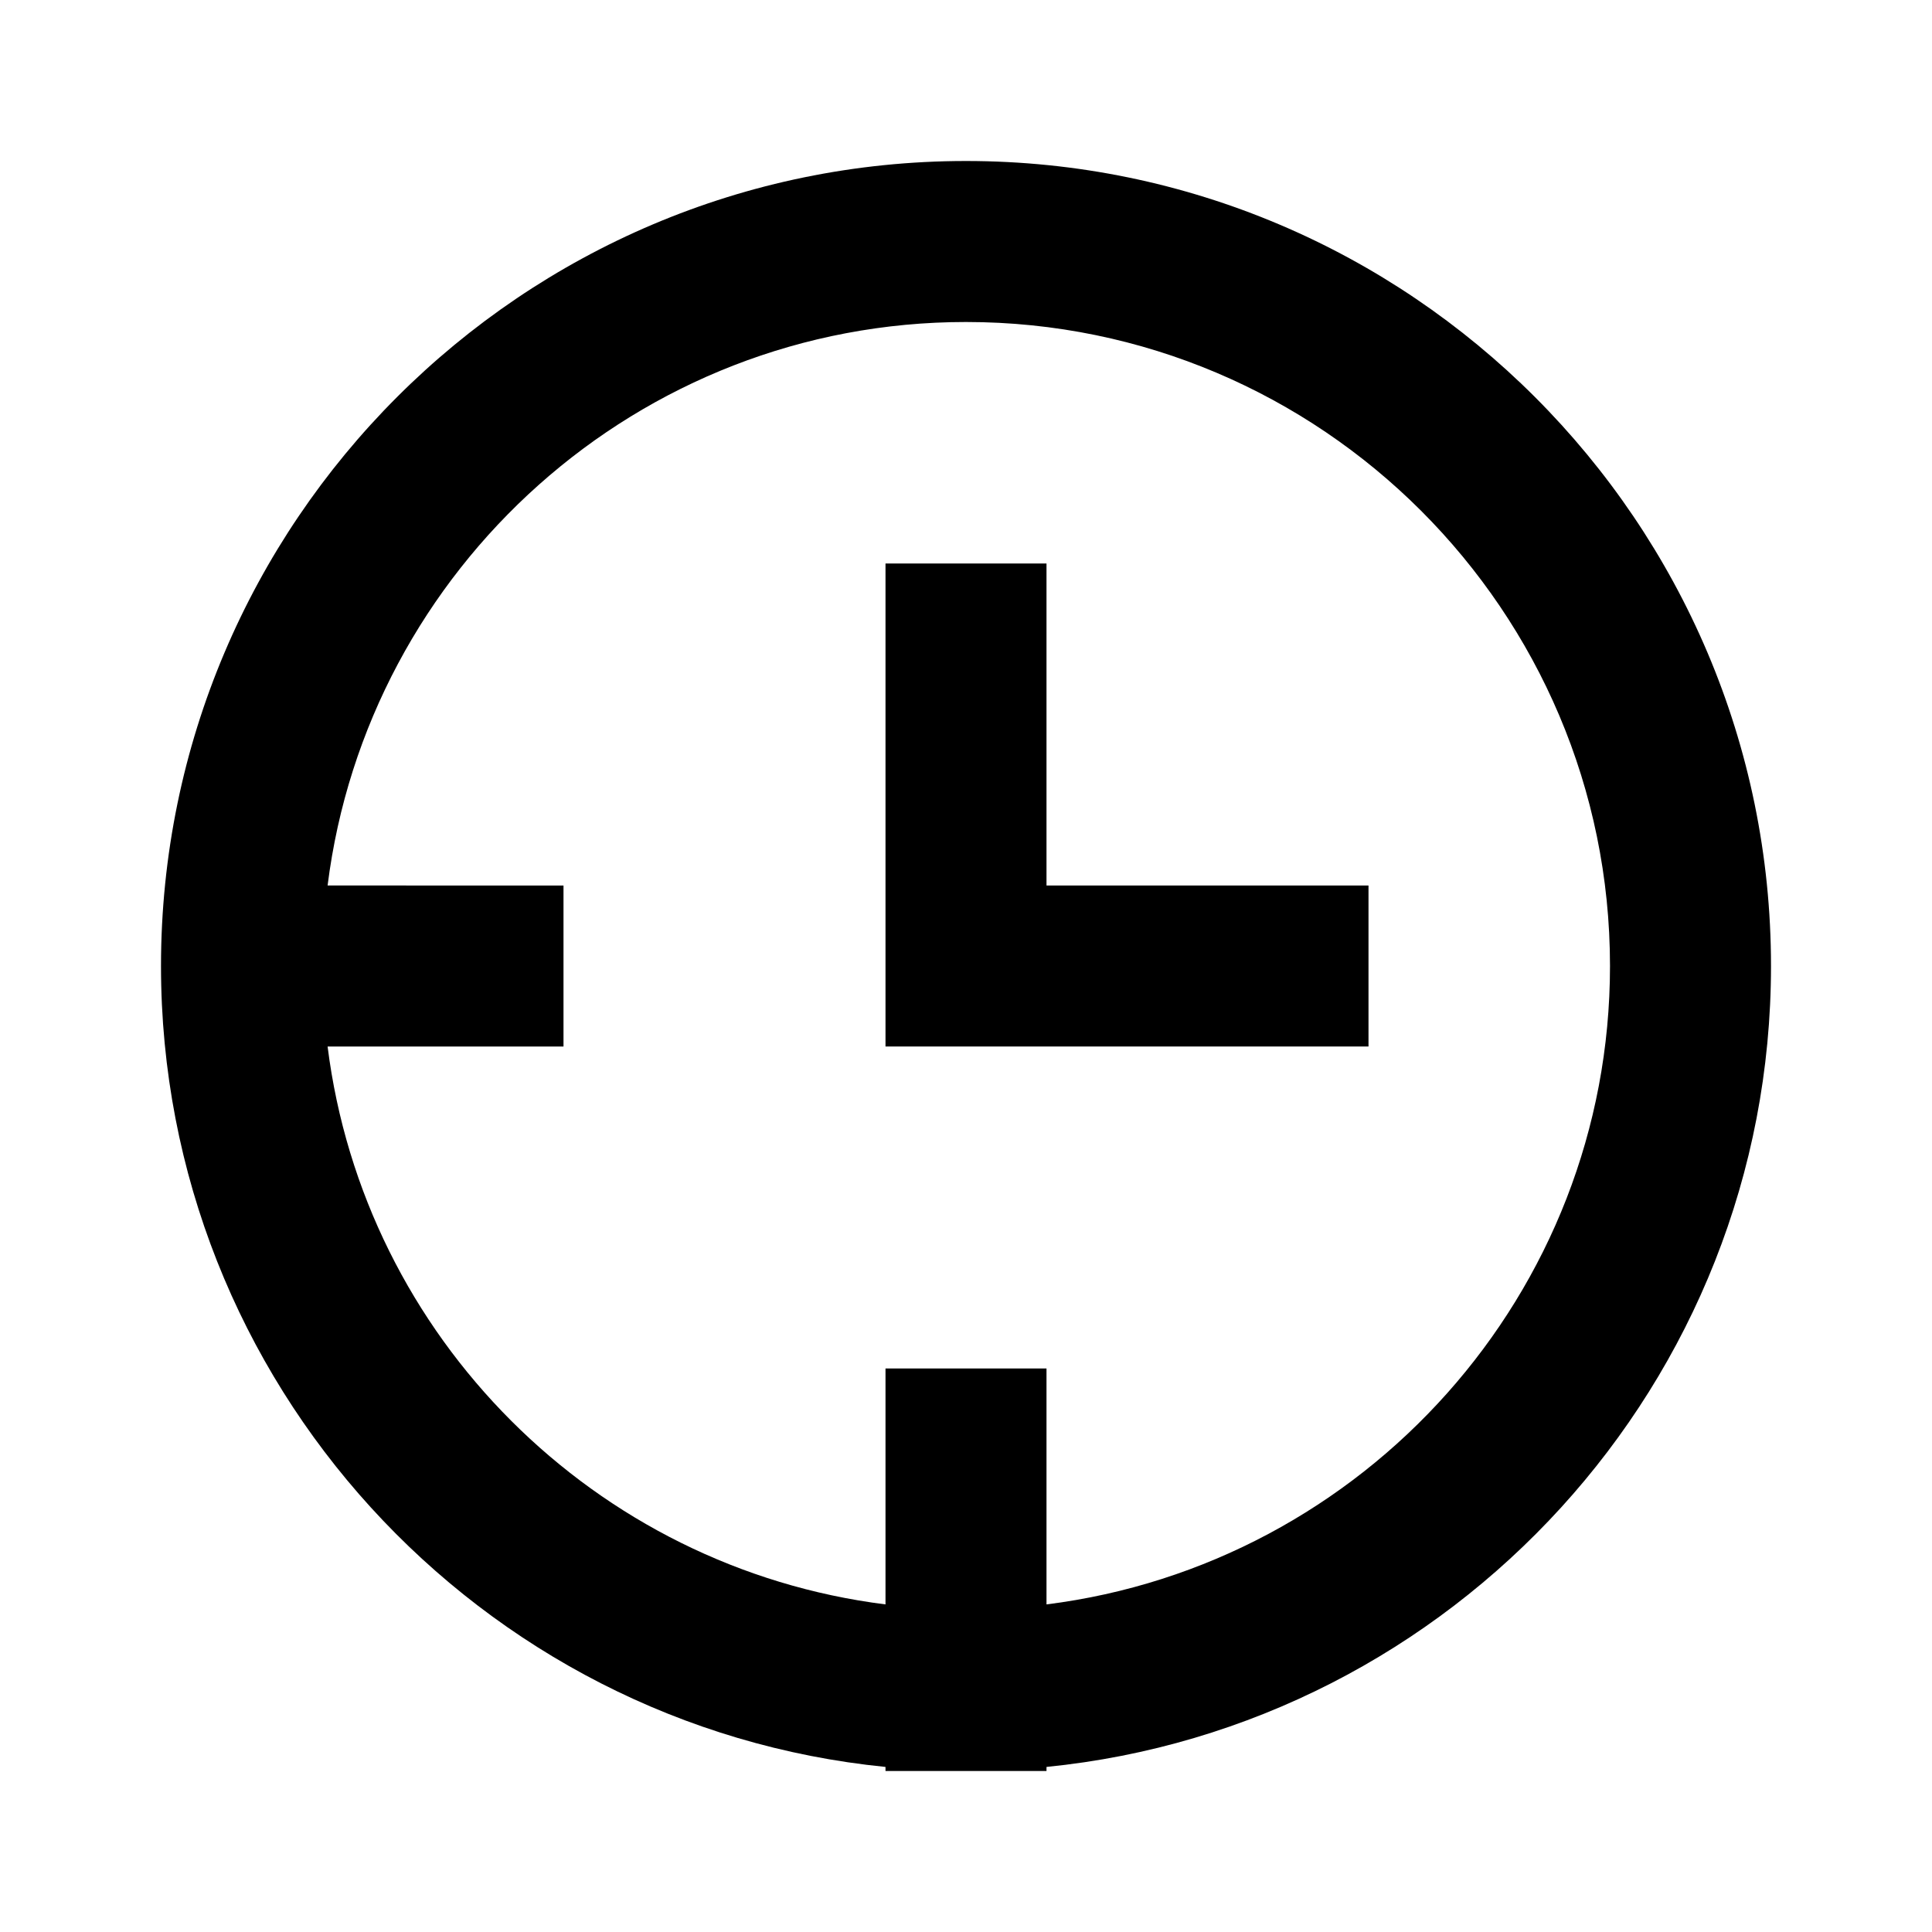
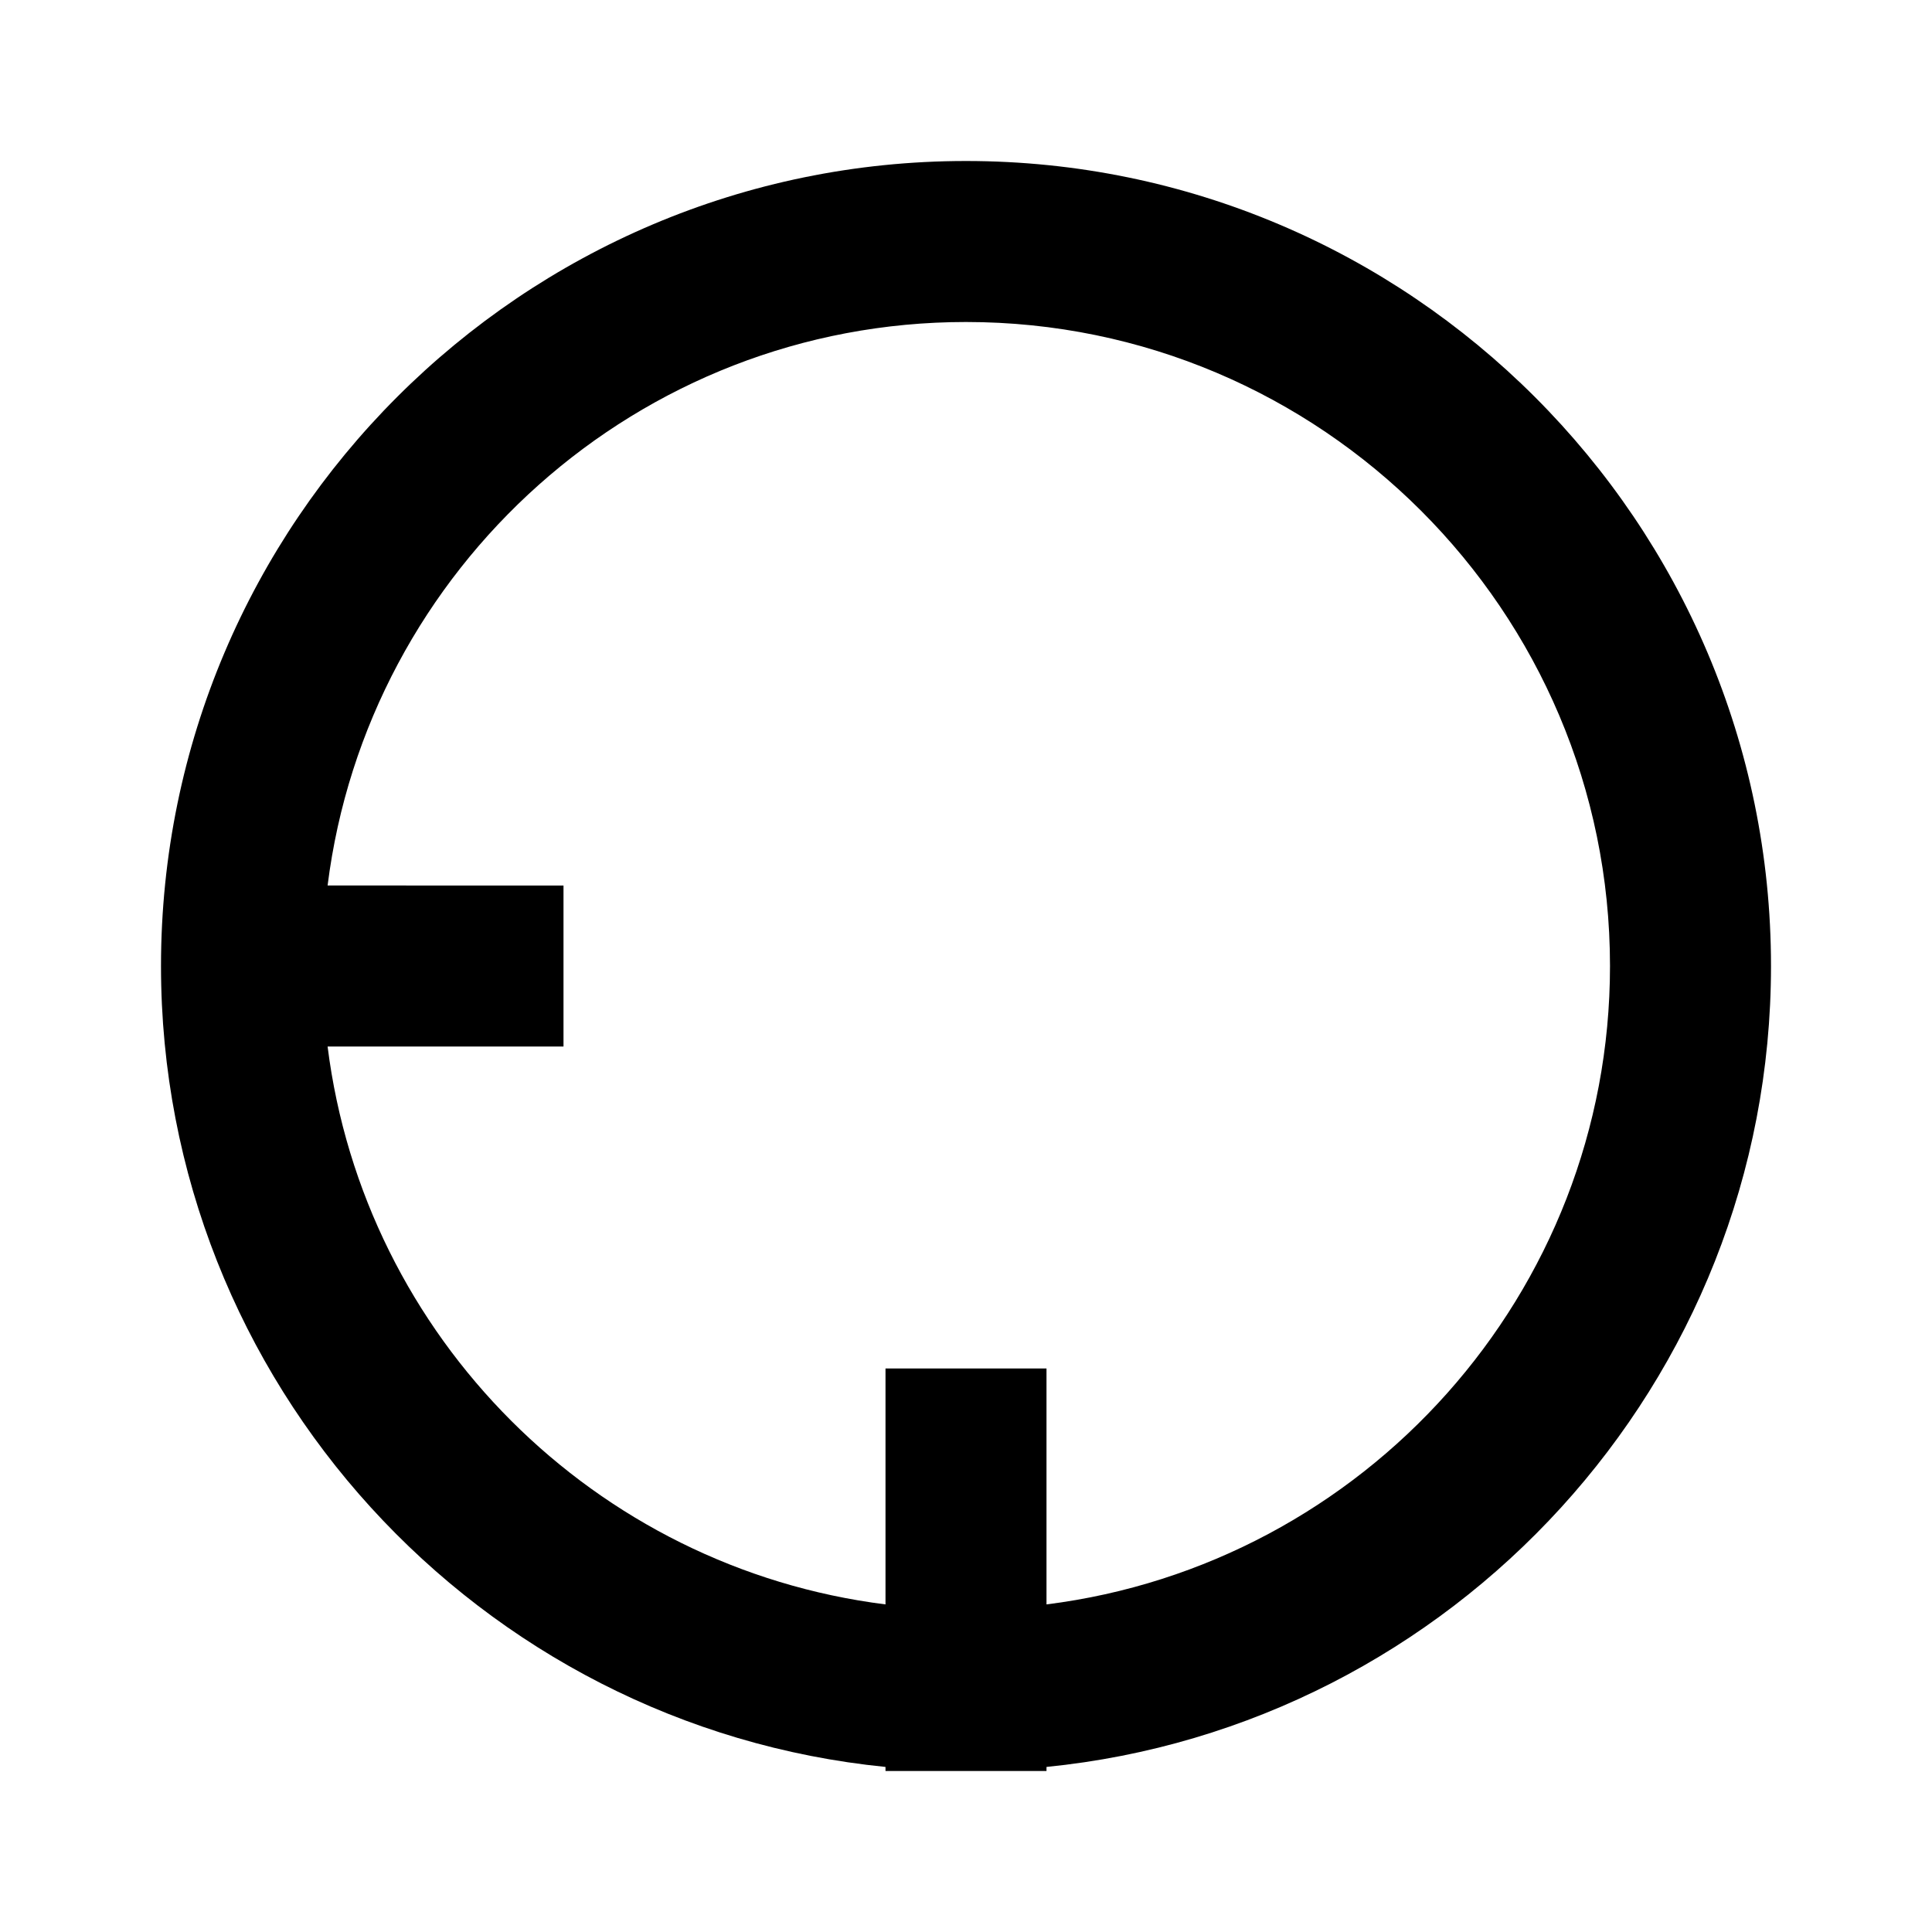
<svg xmlns="http://www.w3.org/2000/svg" width="800px" height="800px" viewBox="0 0 48 48">
-   <path d="M0 0h48v48H0z" fill="none" />
+   <path d="M0 0h48v48z" fill="none" />
  <g id="Shopicon">
    <path d="M22,43.899V44h4v-0.101C36.092,42.892,44,34.353,44,24c0-11.028-8.972-20-20-20S4,12.972,4,24   C4,34.353,11.908,42.892,22,43.899z M24,8c8.822,0,16,7.178,16,16c0,8.144-6.12,14.872-14,15.861V34h-4v5.861   C14.777,38.954,9.046,33.223,8.139,26H14v-4H8.139C9.128,14.12,15.856,8,24,8z" />
-     <polygon points="34,22 26,22 26,14 22,14 22,22 22,24 22,26 34,26  " />
  </g>
</svg>